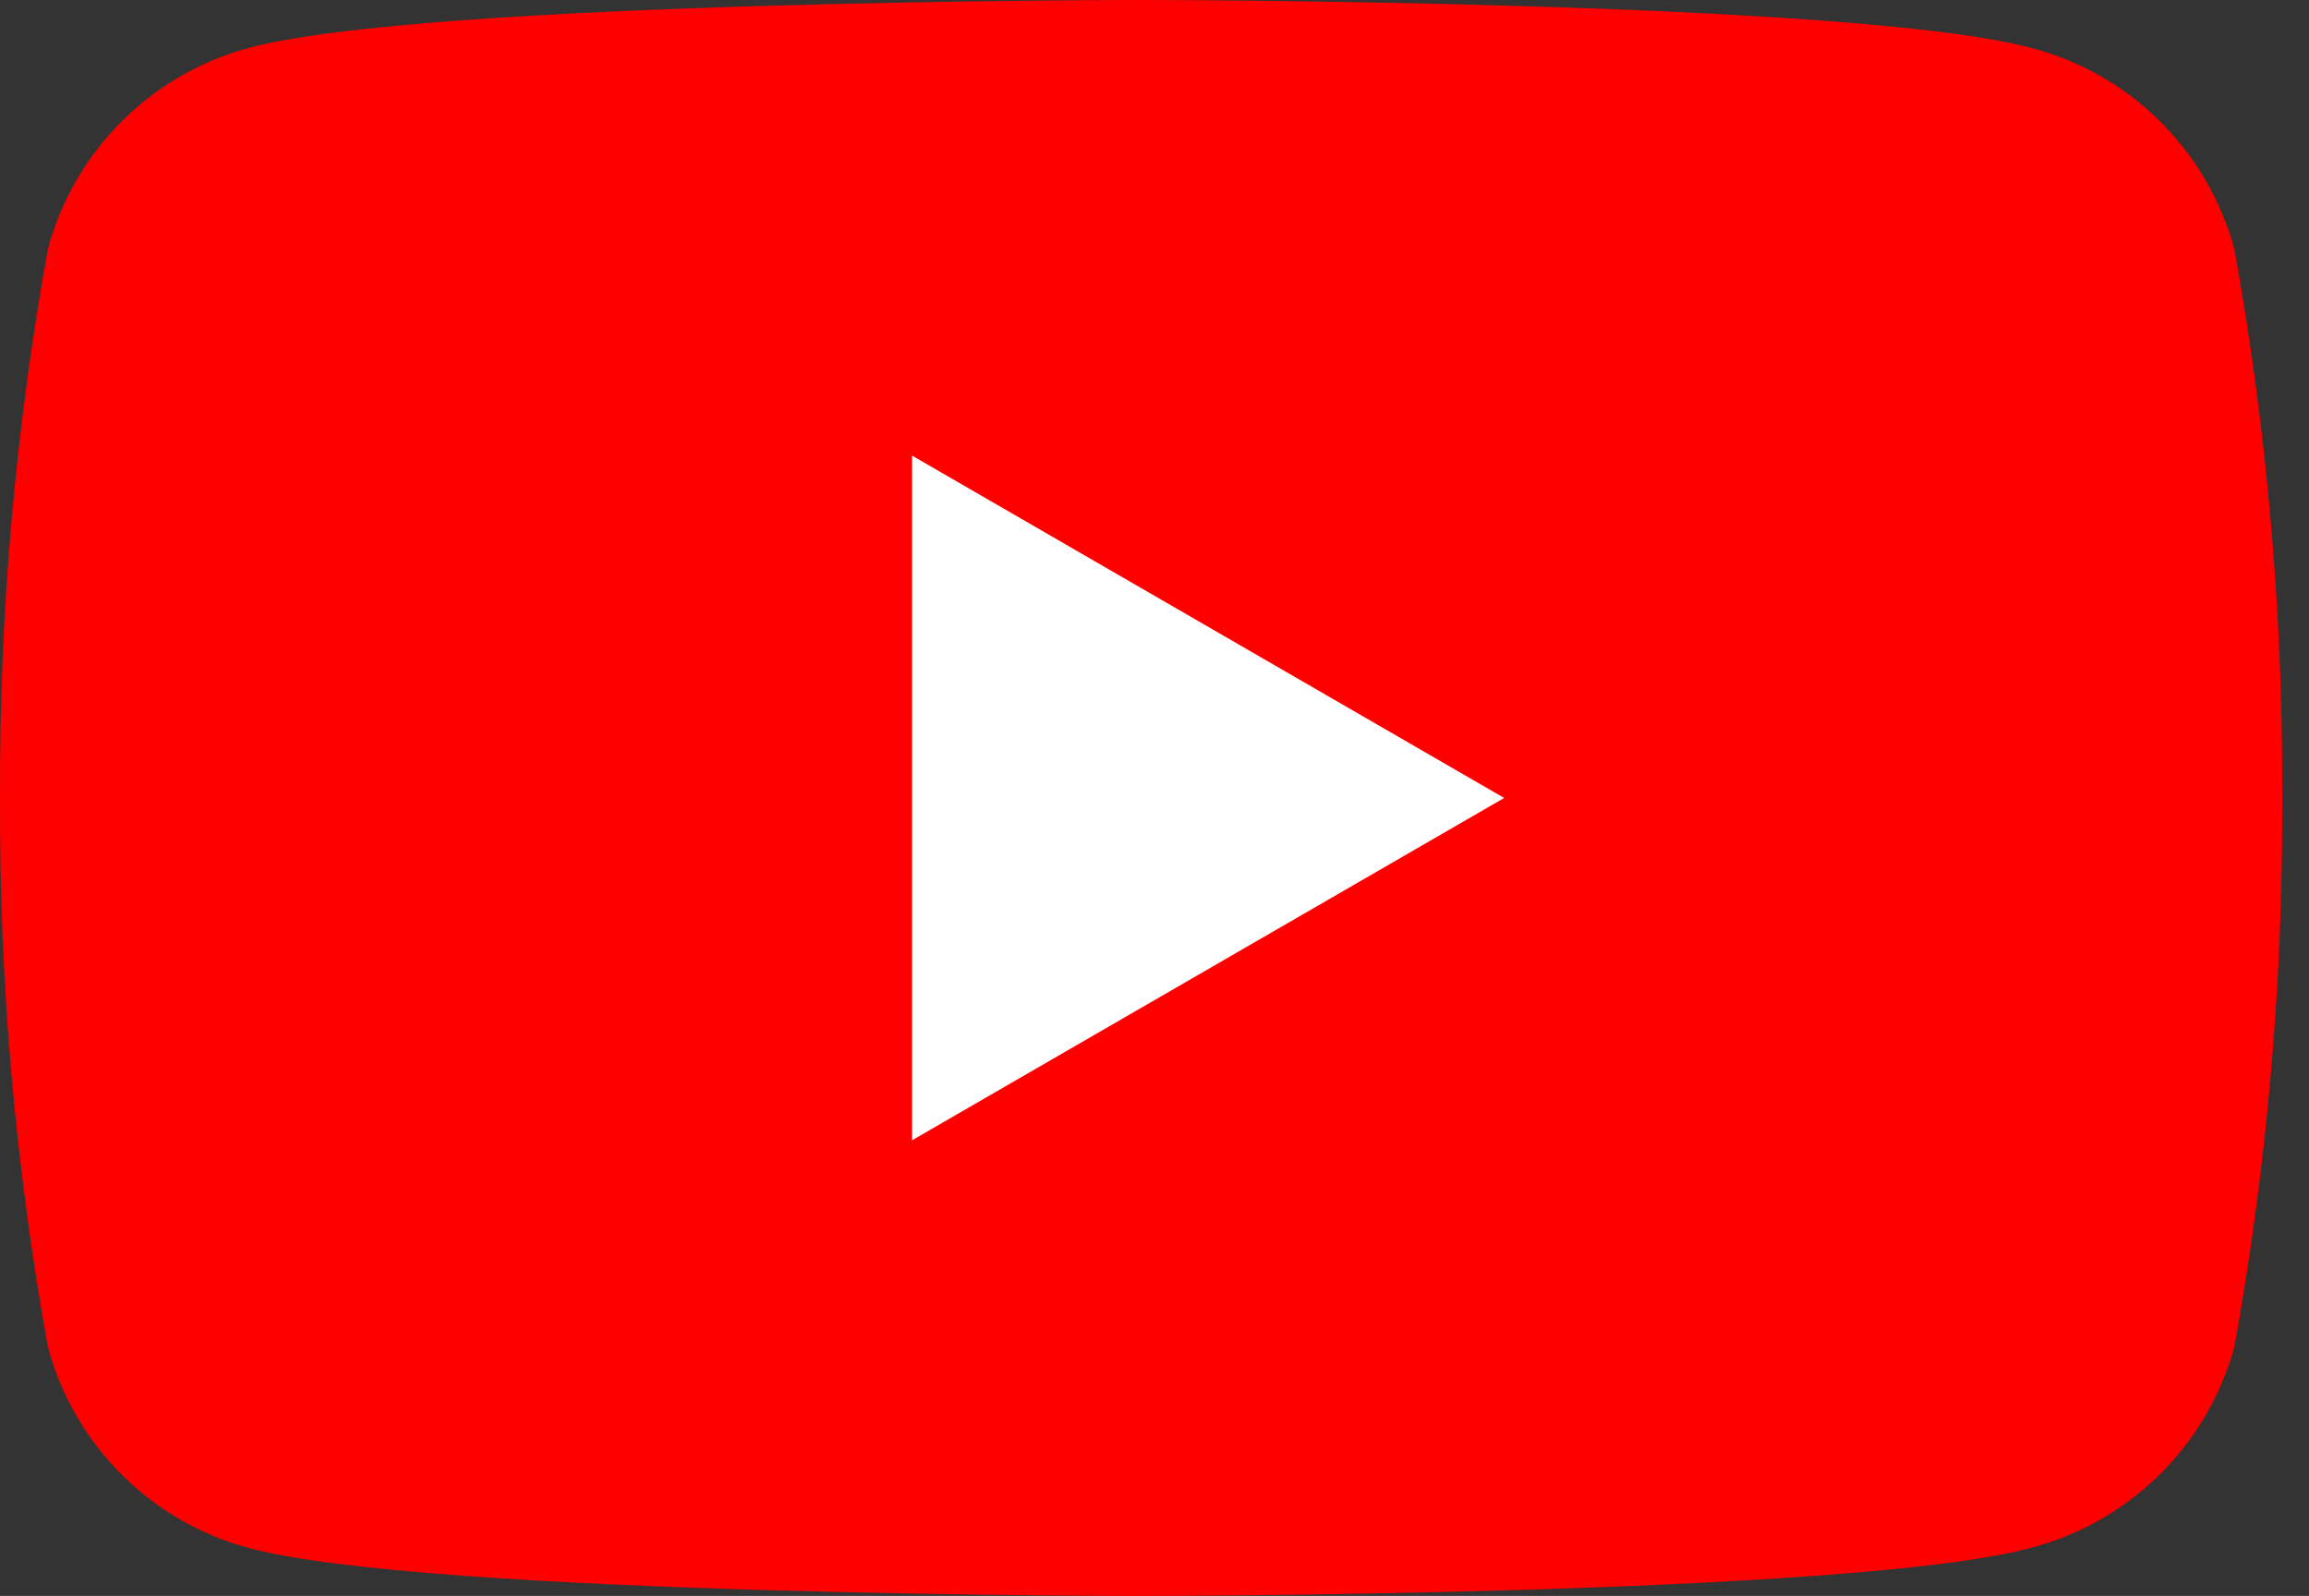
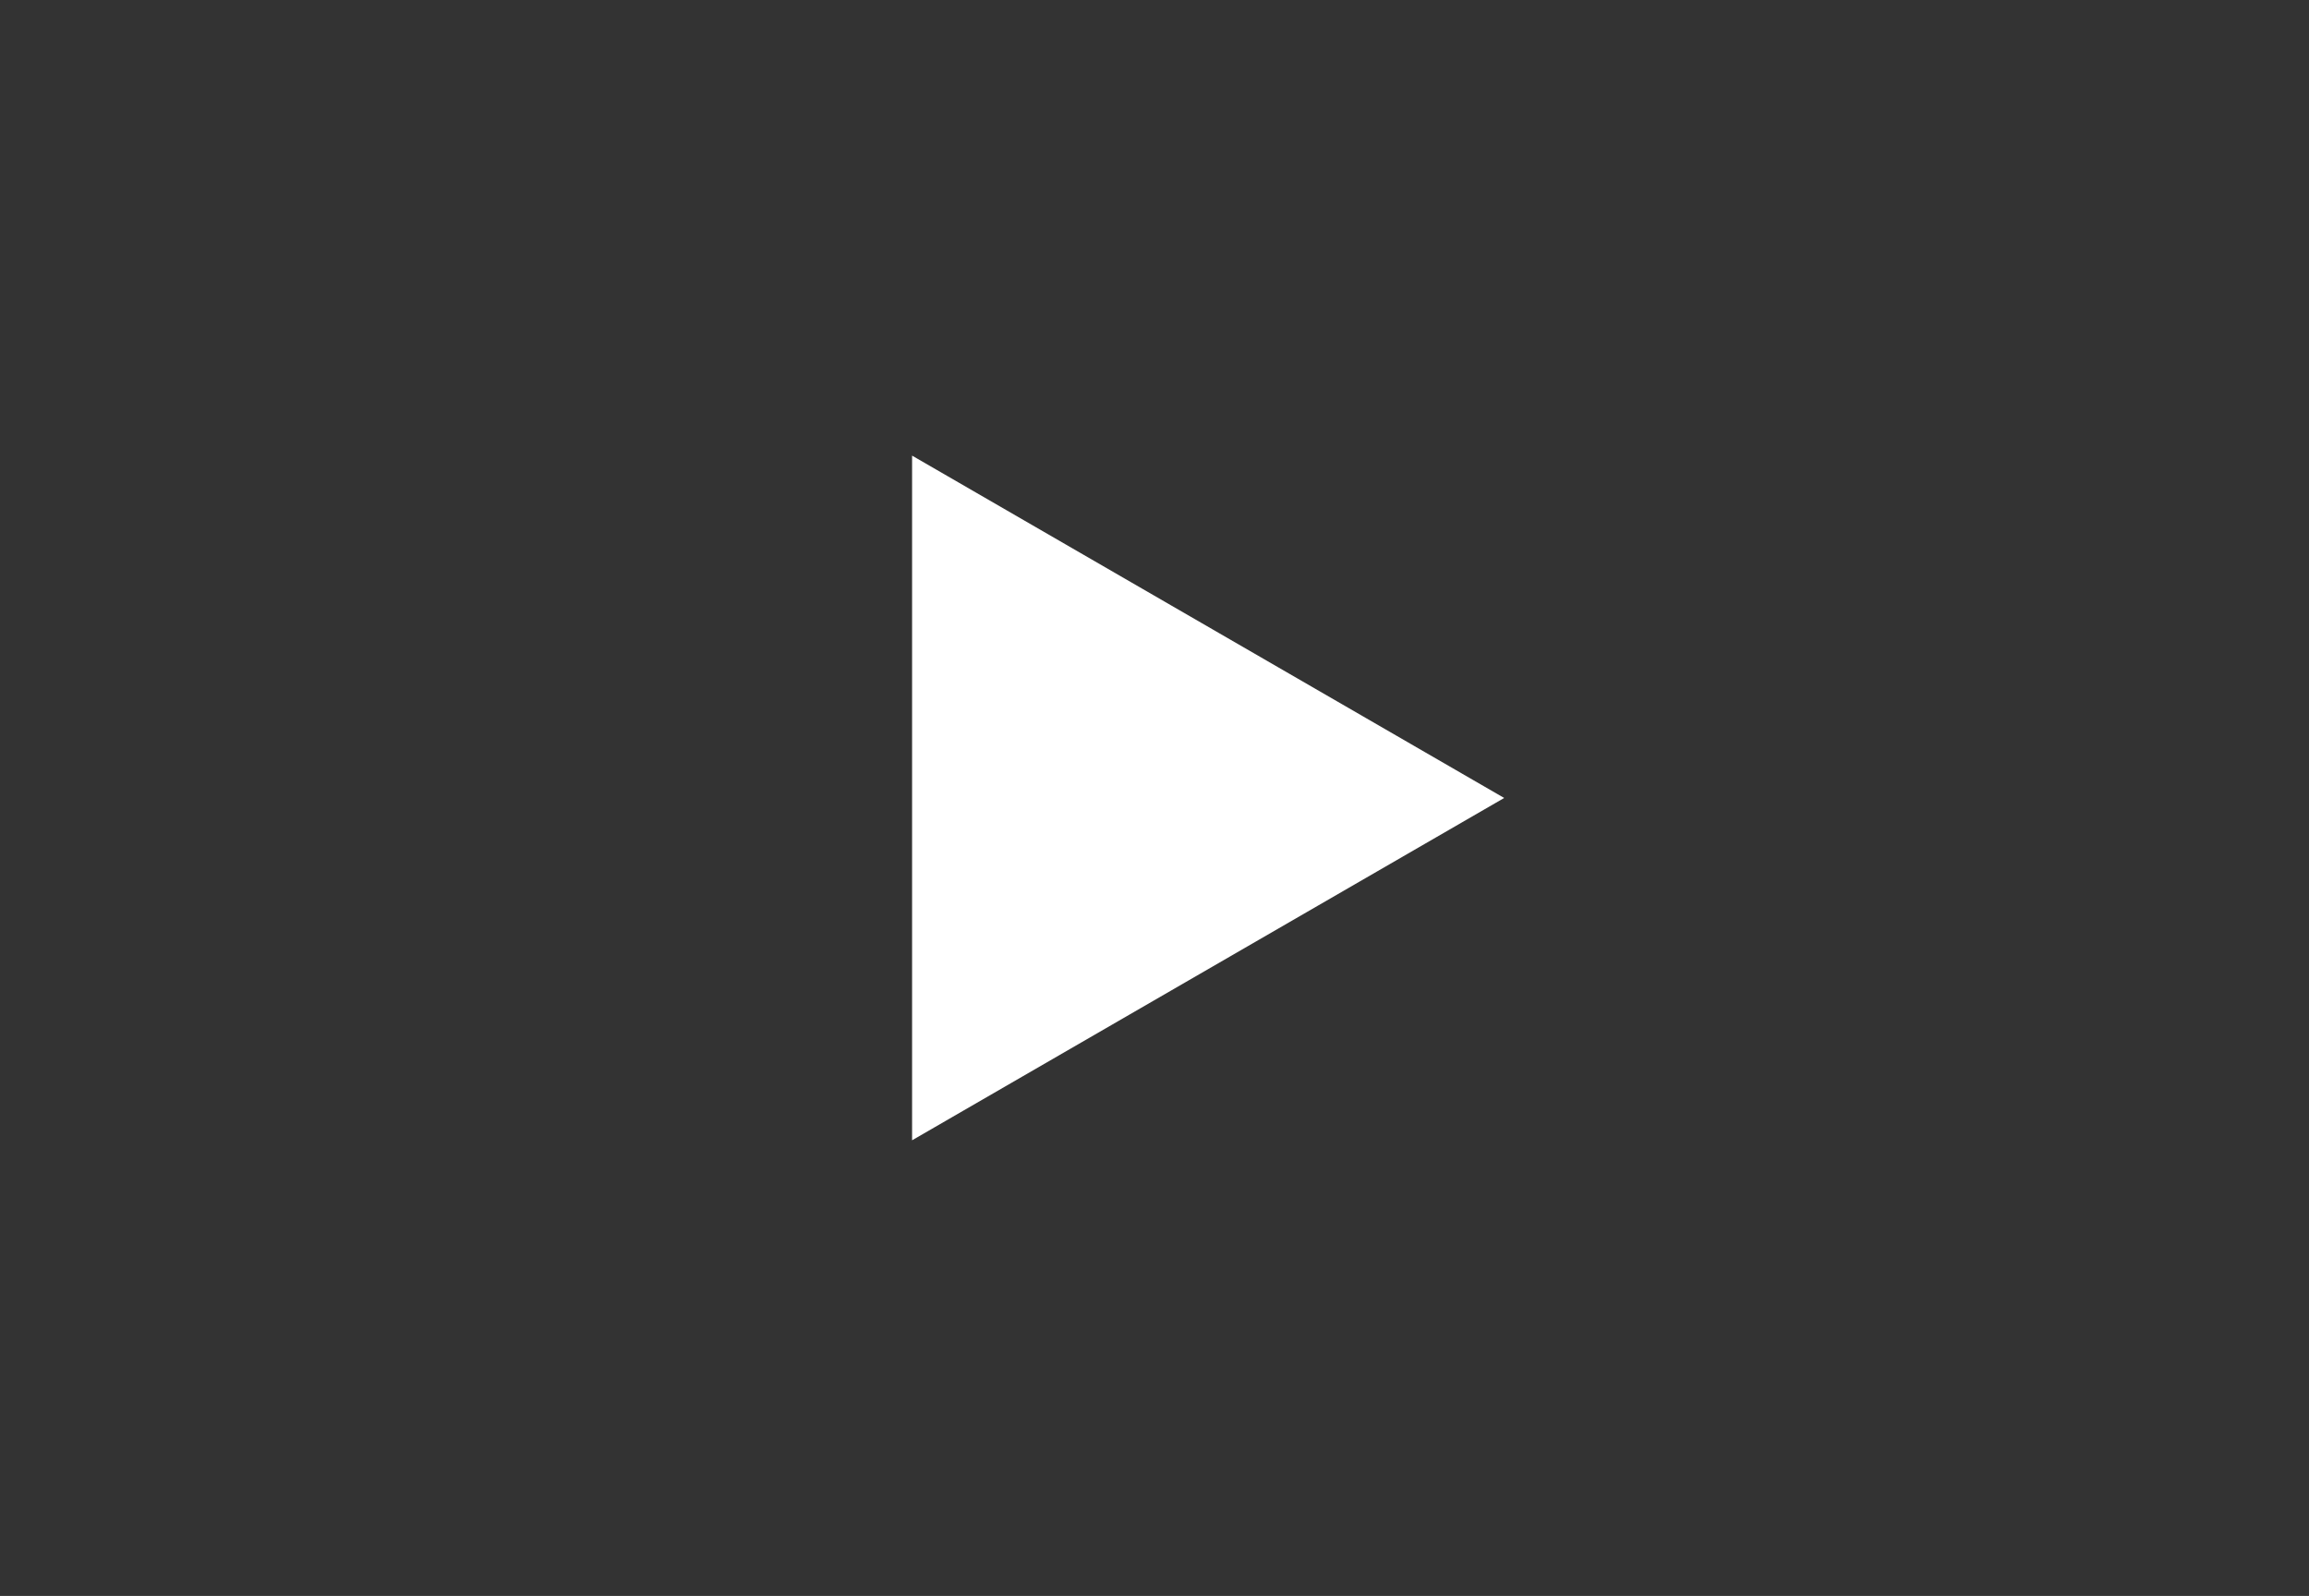
<svg xmlns="http://www.w3.org/2000/svg" width="68" height="47" viewBox="0 0 68 47" fill="none">
  <rect x="0" y="0" width="68" height="47" fill="#333333" stroke="none" />
-   <path d="M65.801 7.332C65.002 4.418 62.722 2.162 59.808 1.41C54.568 -2.80142e-07 33.559 0 33.559 0C33.559 0 12.573 -2.80142e-07 7.333 1.41C4.442 2.186 2.186 4.441 1.411 7.332C0.447 12.666 -0.023 18.072 0.001 23.5C-0.023 28.928 0.447 34.334 1.411 39.668C2.186 42.559 4.442 44.815 7.333 45.59C12.573 47 33.559 47 33.559 47C33.559 47 54.544 47 59.785 45.59C62.699 44.838 65.002 42.582 65.801 39.668C66.764 34.334 67.234 28.928 67.211 23.5C67.234 18.072 66.764 12.666 65.801 7.332Z" fill="#FF0000" />
  <path d="M26.861 33.581L44.298 23.5L26.861 13.418V33.581Z" fill="white" />
</svg>